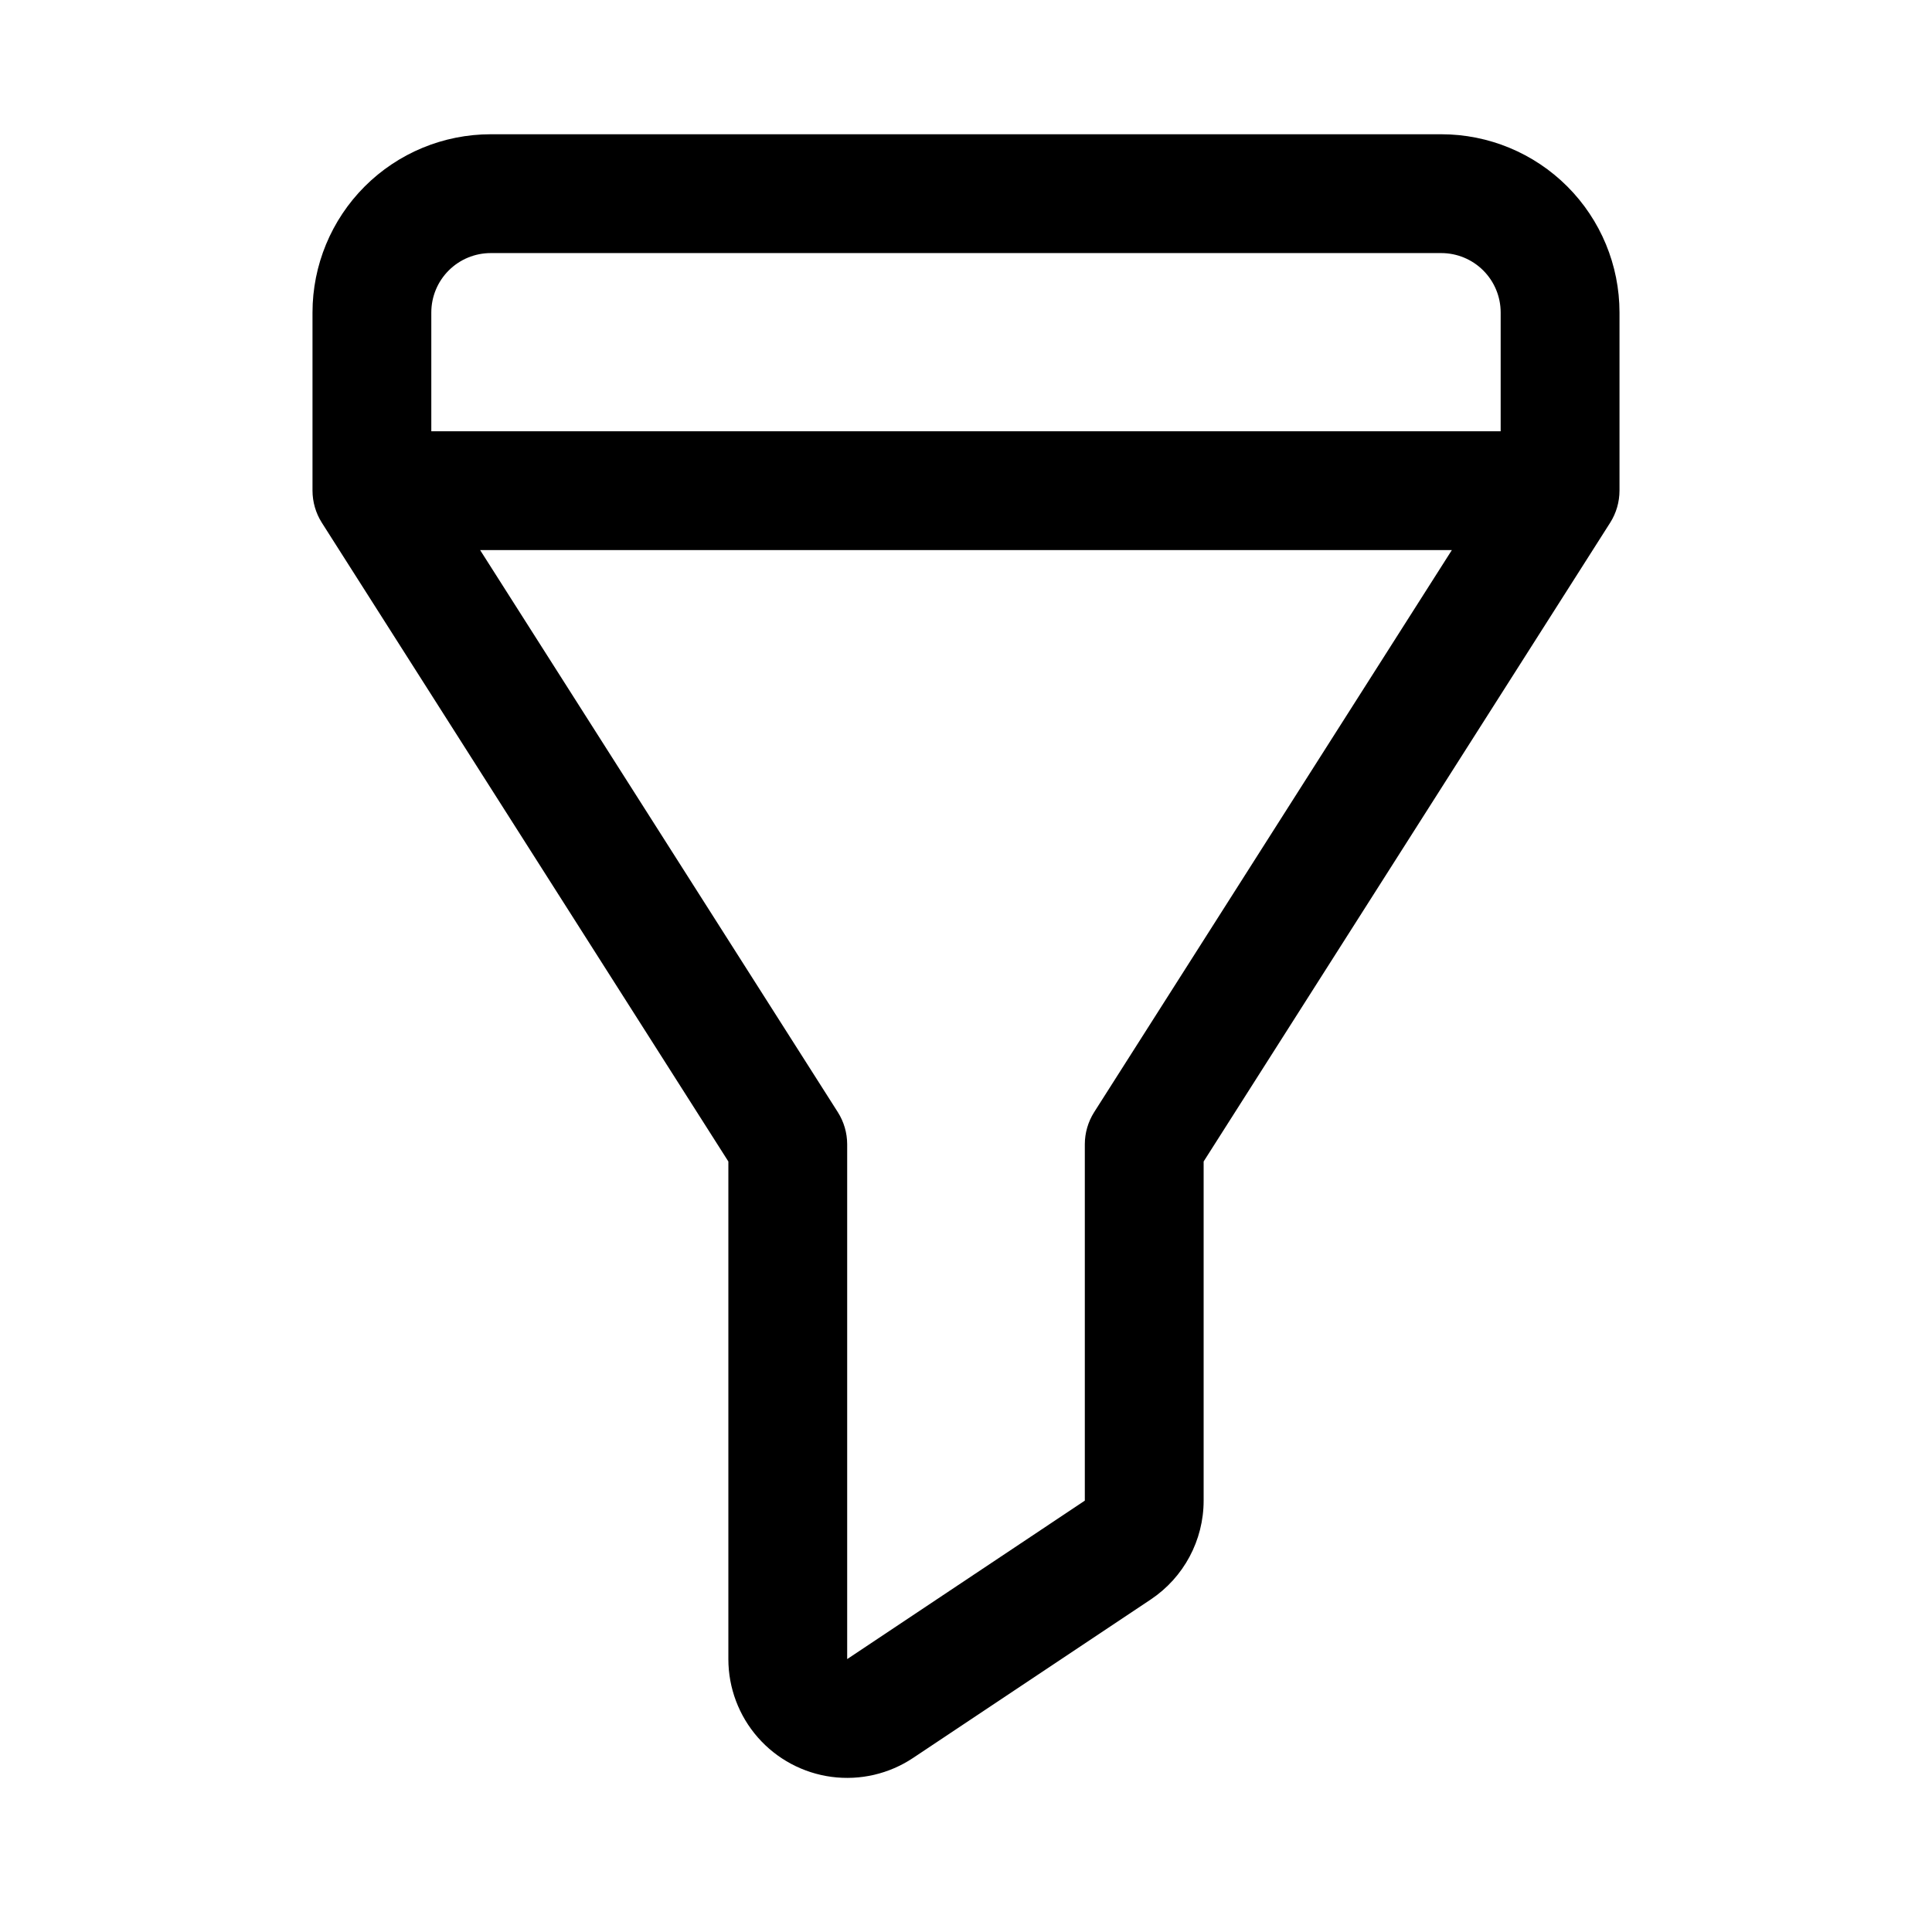
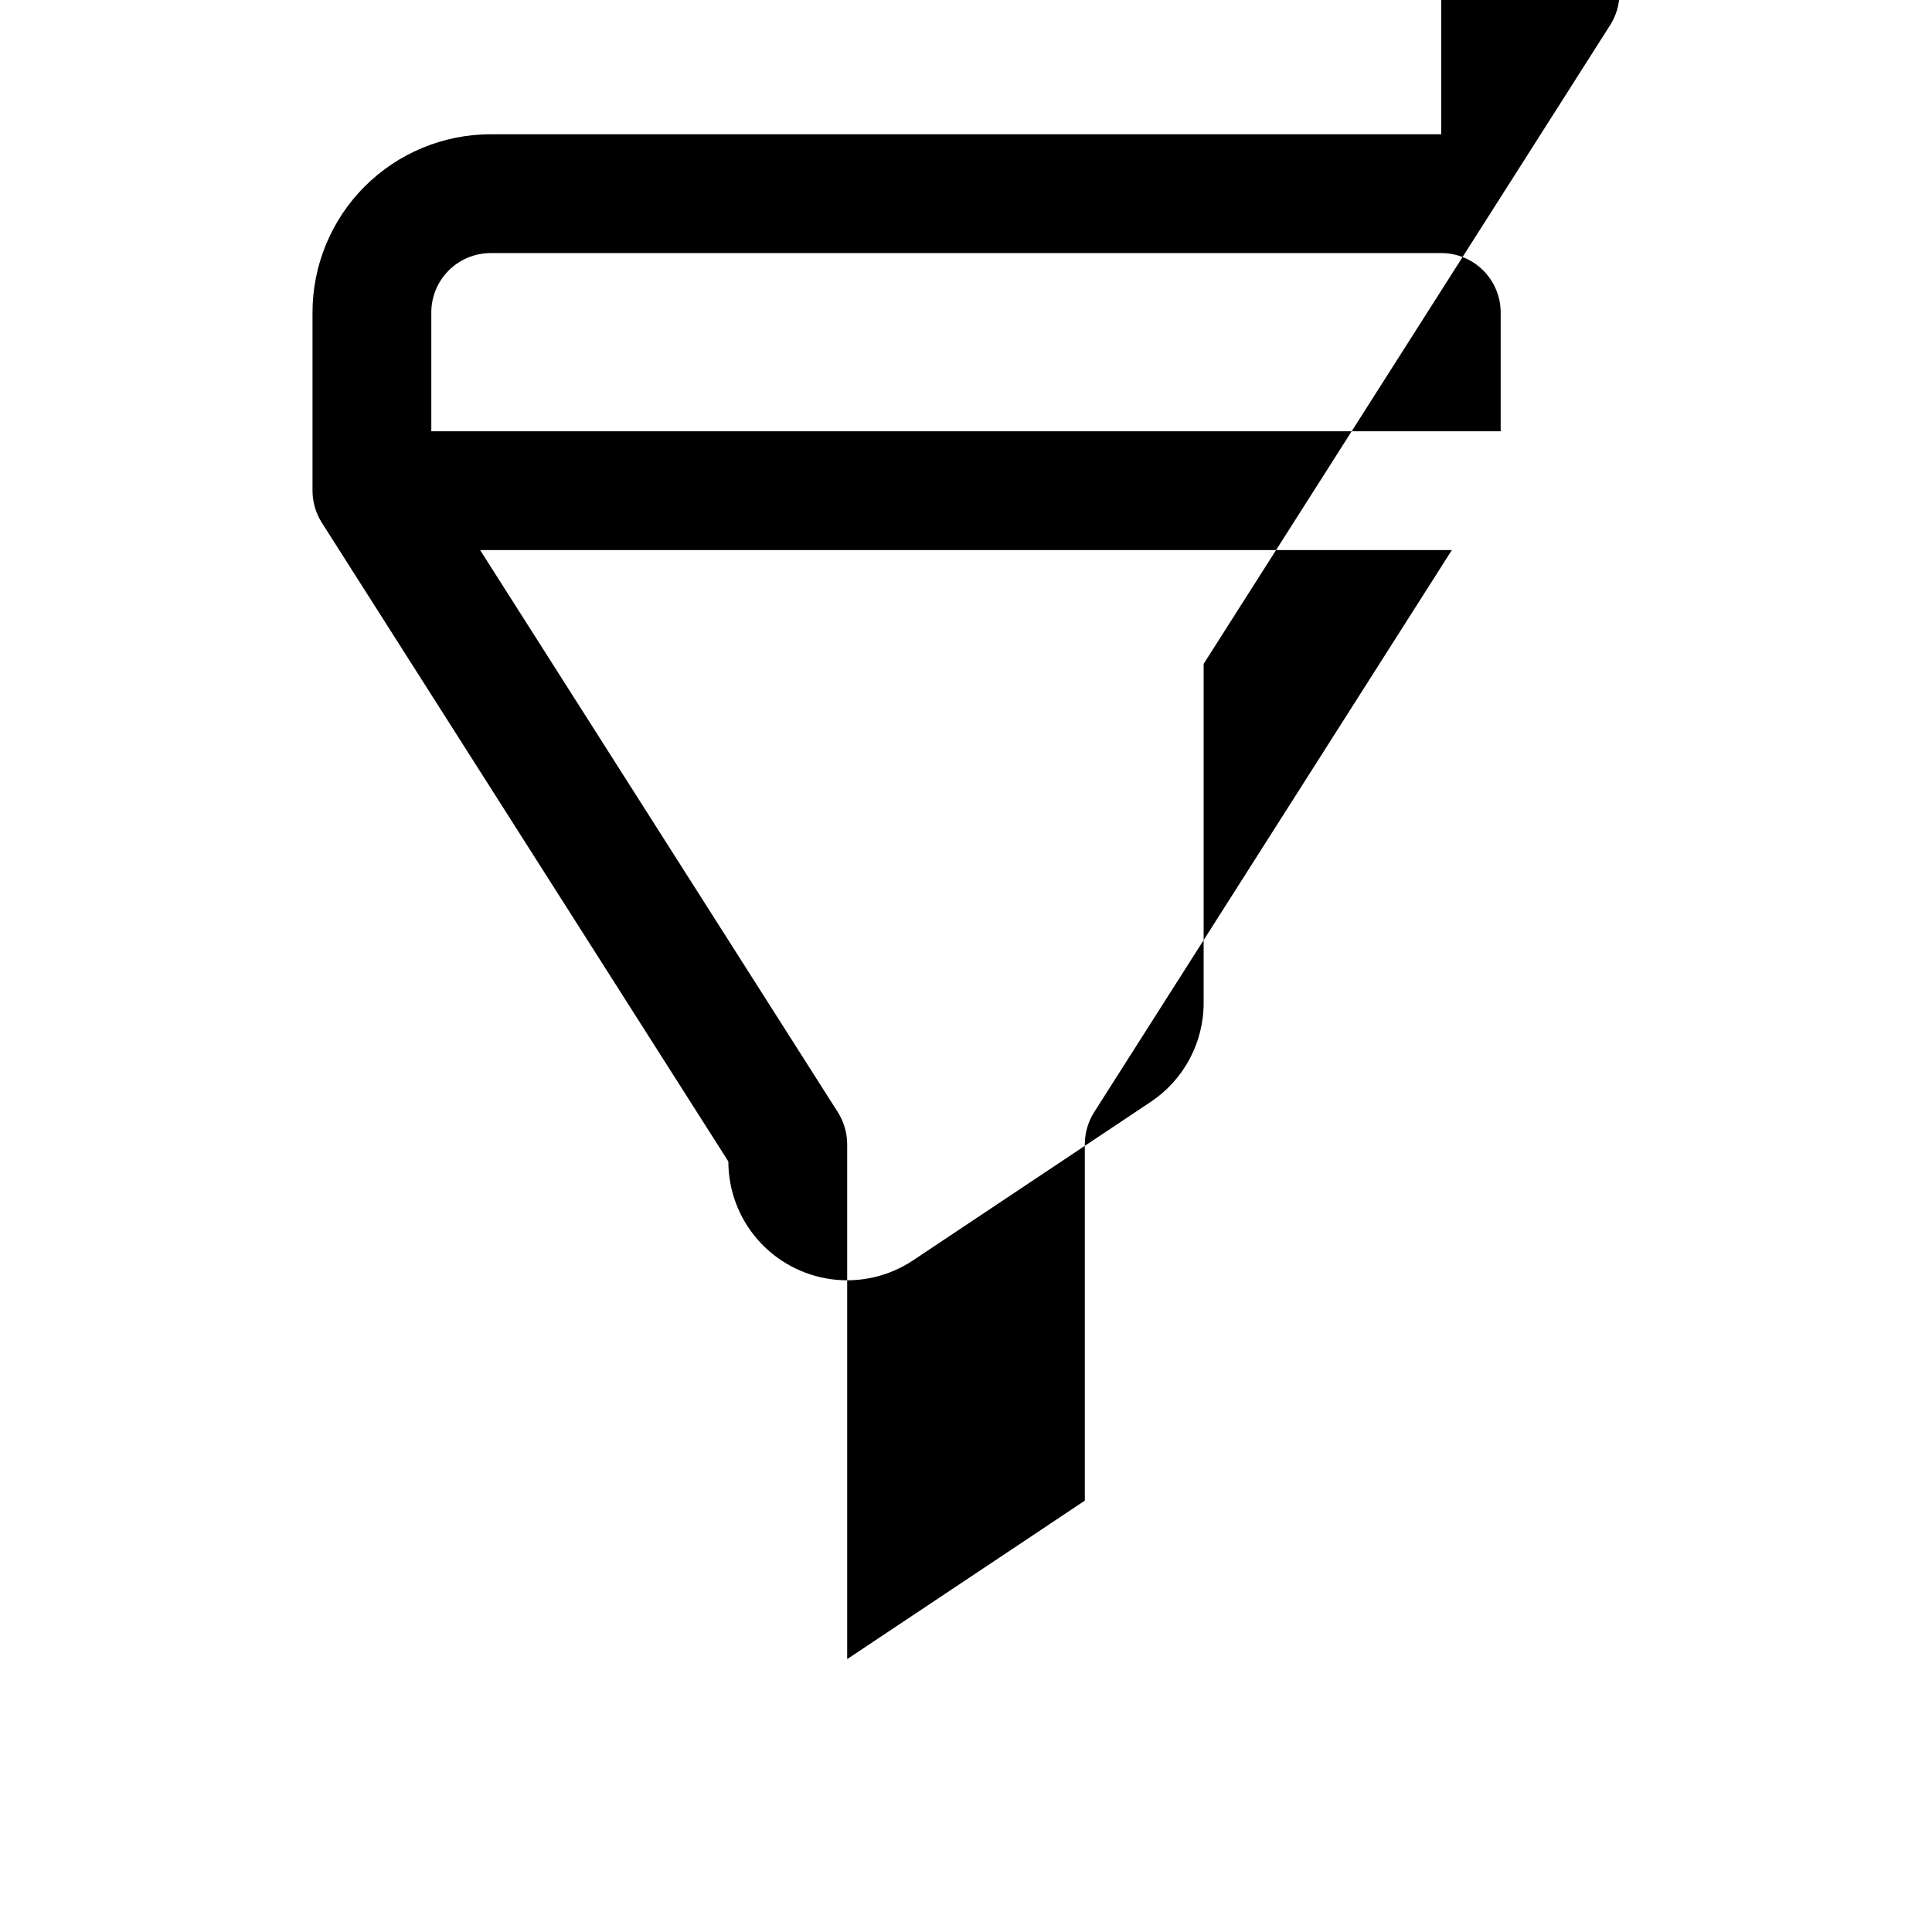
<svg xmlns="http://www.w3.org/2000/svg" fill="#000000" width="800px" height="800px" version="1.1" viewBox="144 144 512 512">
-   <path d="m525.95 179.58h-251.9c-12.527 0-24.543 4.977-33.398 13.832-8.859 8.859-13.836 20.875-13.836 33.398v47.234c0.012 2.992 0.859 5.922 2.457 8.453l107.75 169.31v131.87c0 7.633 2.773 15.008 7.805 20.75 5.035 5.742 11.98 9.457 19.547 10.461 7.57 1 15.242-0.777 21.594-5.012l62.977-41.988c8.762-5.84 14.027-15.672 14.031-26.199v-89.883l107.75-169.31c1.598-2.531 2.449-5.461 2.457-8.453v-47.234c0-12.523-4.977-24.539-13.836-33.398-8.855-8.855-20.871-13.832-33.398-13.832zm-267.65 47.23c0-4.176 1.66-8.18 4.613-11.133 2.953-2.949 6.957-4.609 11.133-4.609h251.9c4.176 0 8.184 1.66 11.133 4.609 2.953 2.953 4.613 6.957 4.613 11.133v31.488h-283.39zm175.64 211.96c-1.594 2.531-2.445 5.461-2.453 8.453v94.465l-62.977 41.988v-136.45c-0.008-2.992-0.859-5.922-2.457-8.453l-94.812-148.99h257.51z" />
+   <path d="m525.95 179.58h-251.9c-12.527 0-24.543 4.977-33.398 13.832-8.859 8.859-13.836 20.875-13.836 33.398v47.234c0.012 2.992 0.859 5.922 2.457 8.453l107.75 169.31c0 7.633 2.773 15.008 7.805 20.75 5.035 5.742 11.98 9.457 19.547 10.461 7.57 1 15.242-0.777 21.594-5.012l62.977-41.988c8.762-5.84 14.027-15.672 14.031-26.199v-89.883l107.75-169.31c1.598-2.531 2.449-5.461 2.457-8.453v-47.234c0-12.523-4.977-24.539-13.836-33.398-8.855-8.855-20.871-13.832-33.398-13.832zm-267.65 47.23c0-4.176 1.66-8.18 4.613-11.133 2.953-2.949 6.957-4.609 11.133-4.609h251.9c4.176 0 8.184 1.66 11.133 4.609 2.953 2.953 4.613 6.957 4.613 11.133v31.488h-283.39zm175.64 211.96c-1.594 2.531-2.445 5.461-2.453 8.453v94.465l-62.977 41.988v-136.45c-0.008-2.992-0.859-5.922-2.457-8.453l-94.812-148.99h257.51z" />
</svg>